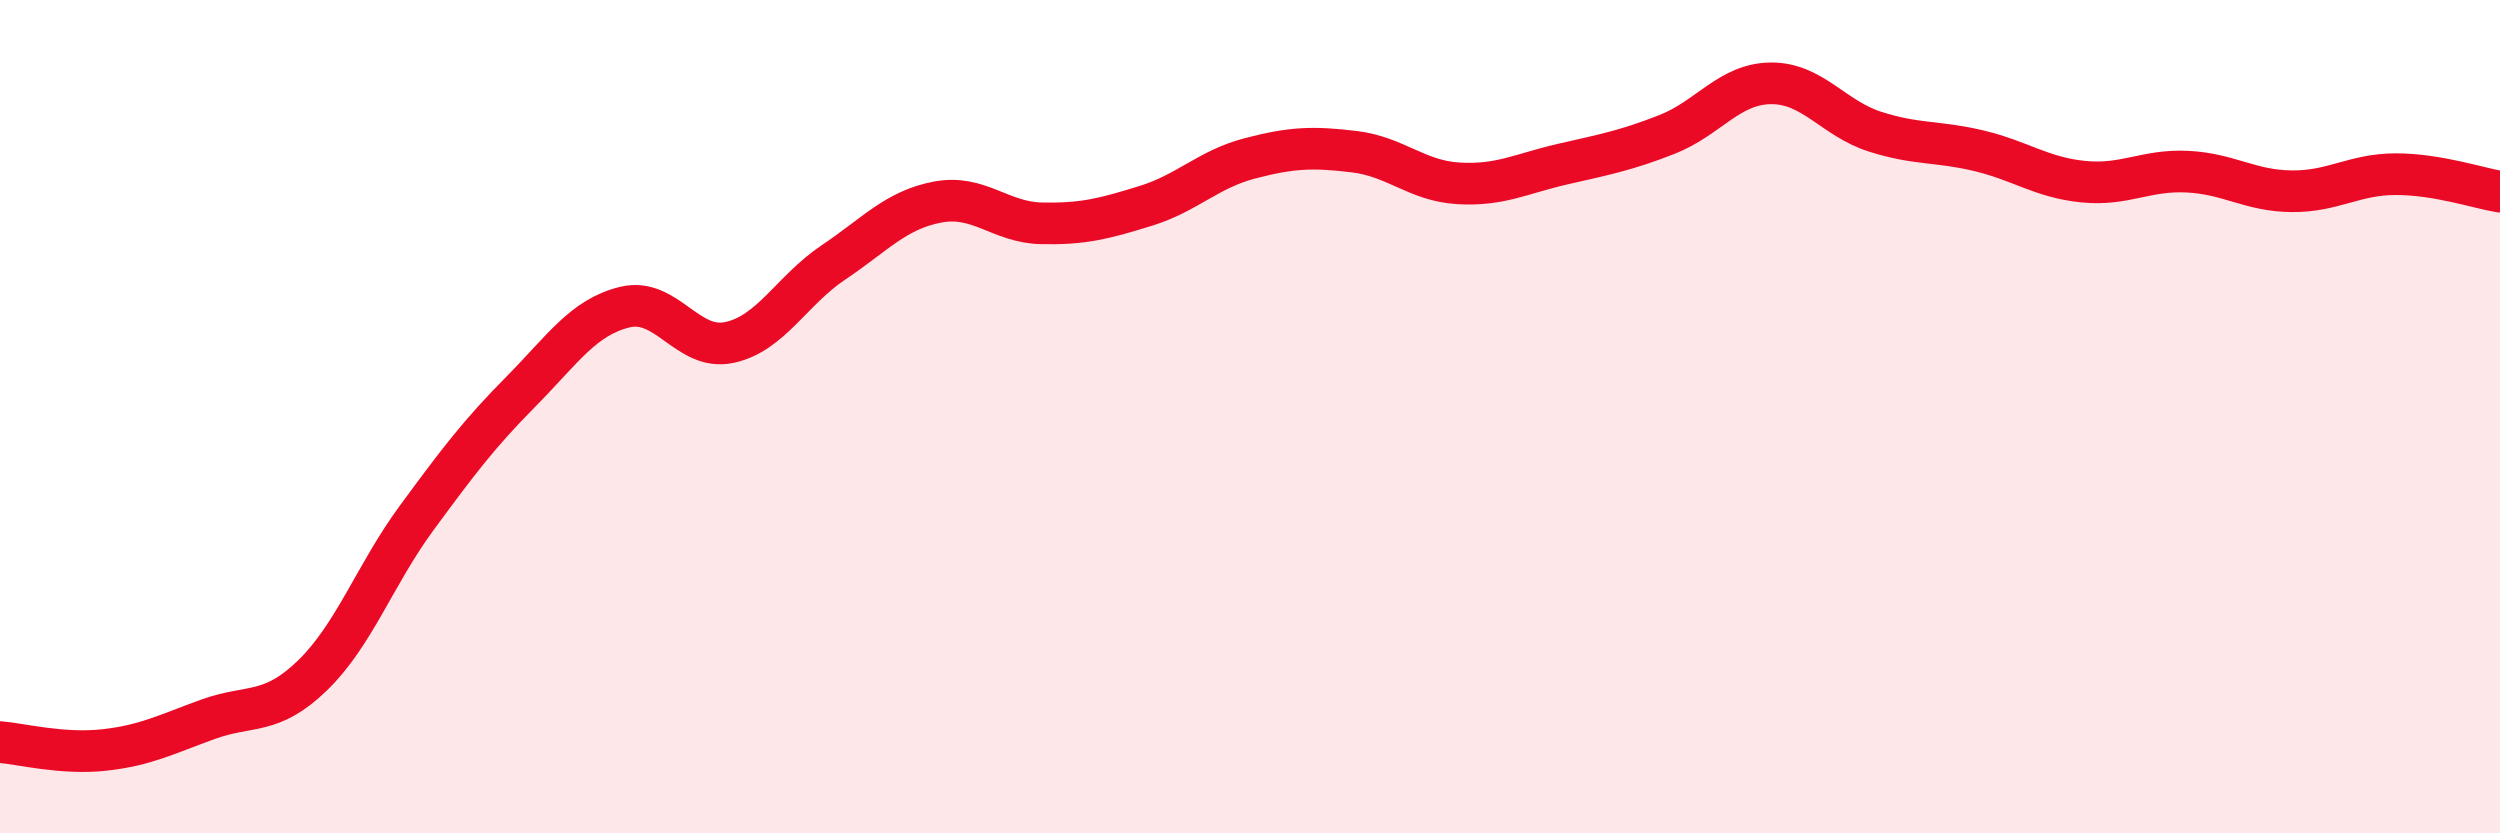
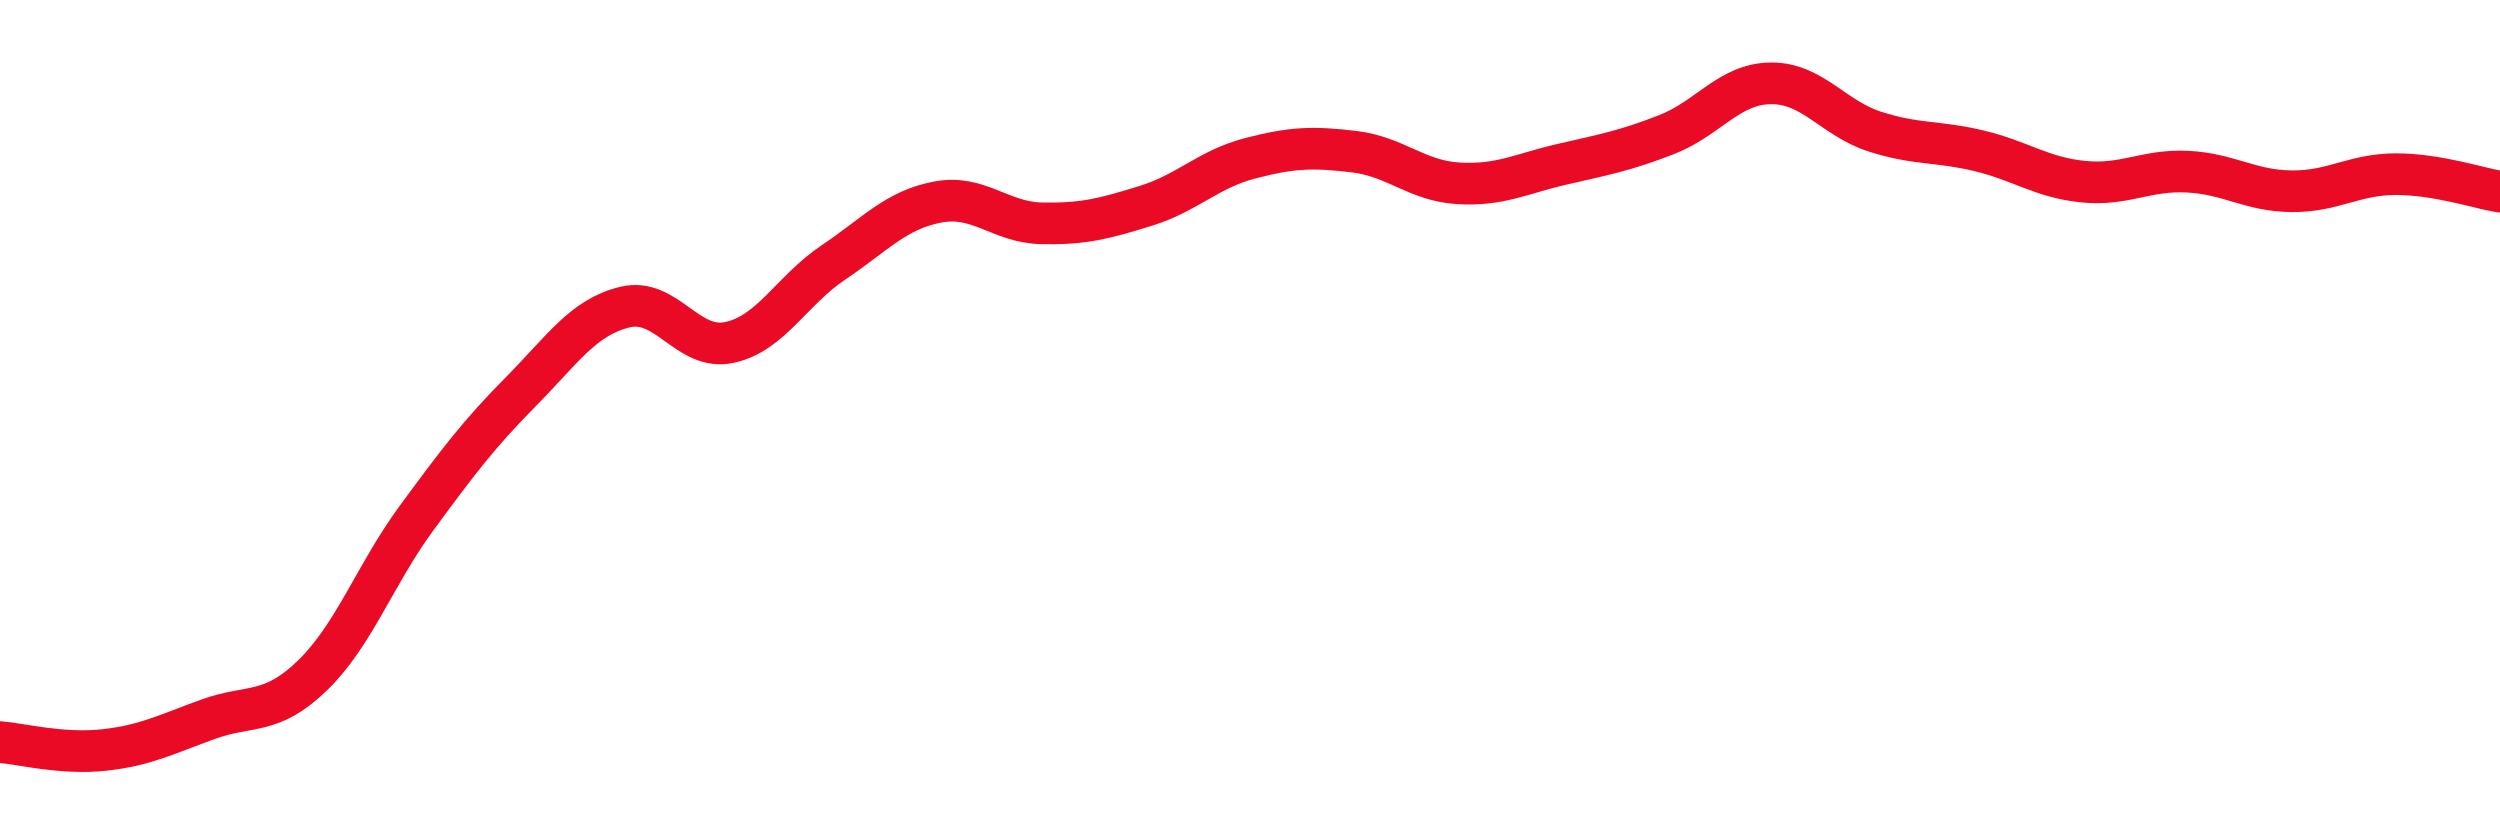
<svg xmlns="http://www.w3.org/2000/svg" width="60" height="20" viewBox="0 0 60 20">
-   <path d="M 0,17.81 C 0.5,17.85 1.5,18.11 2.5,18 C 3.5,17.89 4,17.62 5,17.26 C 6,16.9 6.5,17.18 7.5,16.21 C 8.5,15.24 9,13.79 10,12.43 C 11,11.07 11.5,10.41 12.5,9.4 C 13.5,8.39 14,7.61 15,7.37 C 16,7.13 16.5,8.43 17.5,8.22 C 18.5,8.01 19,6.97 20,6.3 C 21,5.63 21.5,5.04 22.5,4.85 C 23.5,4.66 24,5.34 25,5.36 C 26,5.38 26.5,5.25 27.5,4.94 C 28.5,4.63 29,4.06 30,3.8 C 31,3.54 31.5,3.52 32.5,3.64 C 33.5,3.76 34,4.34 35,4.4 C 36,4.46 36.5,4.17 37.5,3.94 C 38.5,3.71 39,3.62 40,3.23 C 41,2.84 41.5,2.01 42.5,2 C 43.5,1.99 44,2.84 45,3.16 C 46,3.48 46.5,3.38 47.5,3.62 C 48.5,3.86 49,4.26 50,4.36 C 51,4.46 51.5,4.07 52.5,4.12 C 53.5,4.17 54,4.58 55,4.59 C 56,4.6 56.5,4.18 57.5,4.18 C 58.5,4.18 59.5,4.52 60,4.6L60 20L0 20Z" fill="#EB0A25" opacity="0.1" stroke-linecap="round" stroke-linejoin="round" />
  <path d="M 0,17.81 C 0.5,17.85 1.5,18.11 2.5,18 C 3.5,17.89 4,17.62 5,17.26 C 6,16.9 6.5,17.18 7.5,16.21 C 8.5,15.24 9,13.79 10,12.43 C 11,11.07 11.5,10.41 12.5,9.4 C 13.5,8.39 14,7.61 15,7.37 C 16,7.13 16.5,8.43 17.5,8.22 C 18.5,8.01 19,6.97 20,6.3 C 21,5.63 21.5,5.04 22.5,4.85 C 23.5,4.66 24,5.34 25,5.36 C 26,5.38 26.5,5.25 27.5,4.94 C 28.5,4.63 29,4.06 30,3.8 C 31,3.54 31.5,3.52 32.5,3.64 C 33.5,3.76 34,4.34 35,4.4 C 36,4.46 36.5,4.17 37.5,3.94 C 38.5,3.71 39,3.62 40,3.23 C 41,2.84 41.5,2.01 42.5,2 C 43.5,1.99 44,2.84 45,3.16 C 46,3.48 46.5,3.38 47.5,3.62 C 48.5,3.86 49,4.26 50,4.36 C 51,4.46 51.5,4.07 52.5,4.12 C 53.5,4.17 54,4.58 55,4.59 C 56,4.6 56.5,4.18 57.5,4.18 C 58.5,4.18 59.5,4.52 60,4.6" stroke="#EB0A25" stroke-width="1" fill="none" stroke-linecap="round" stroke-linejoin="round" />
</svg>